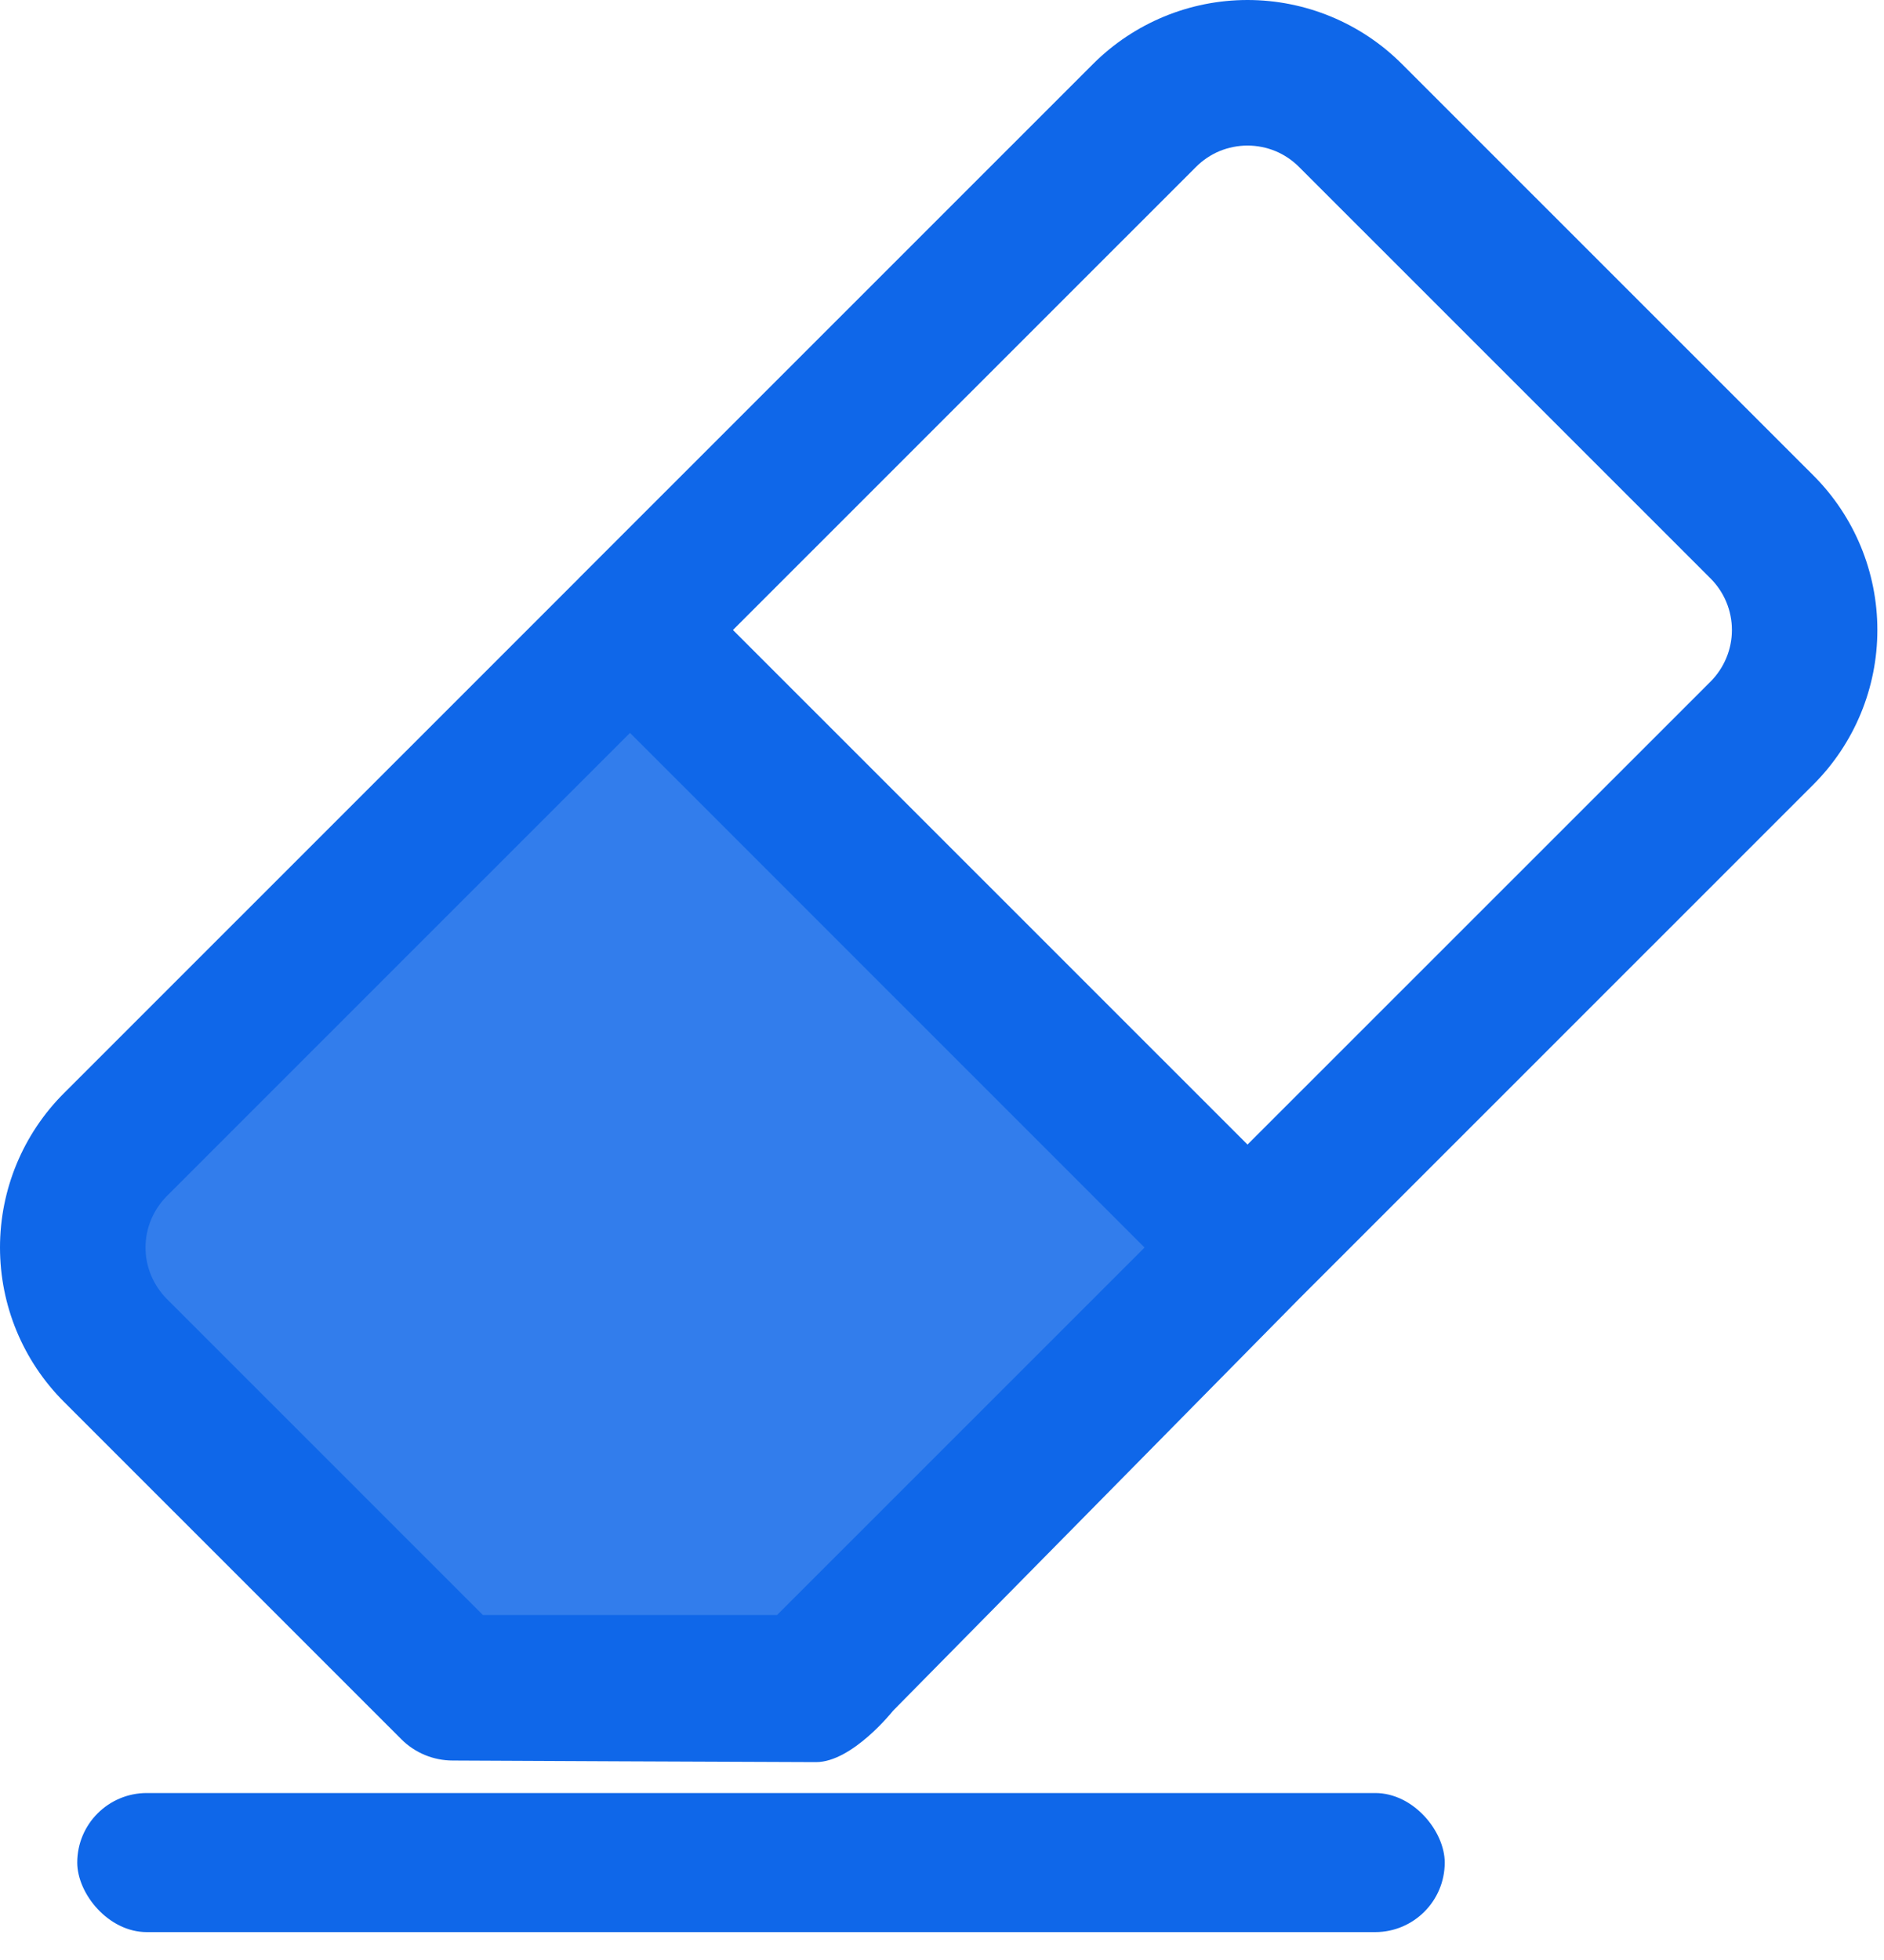
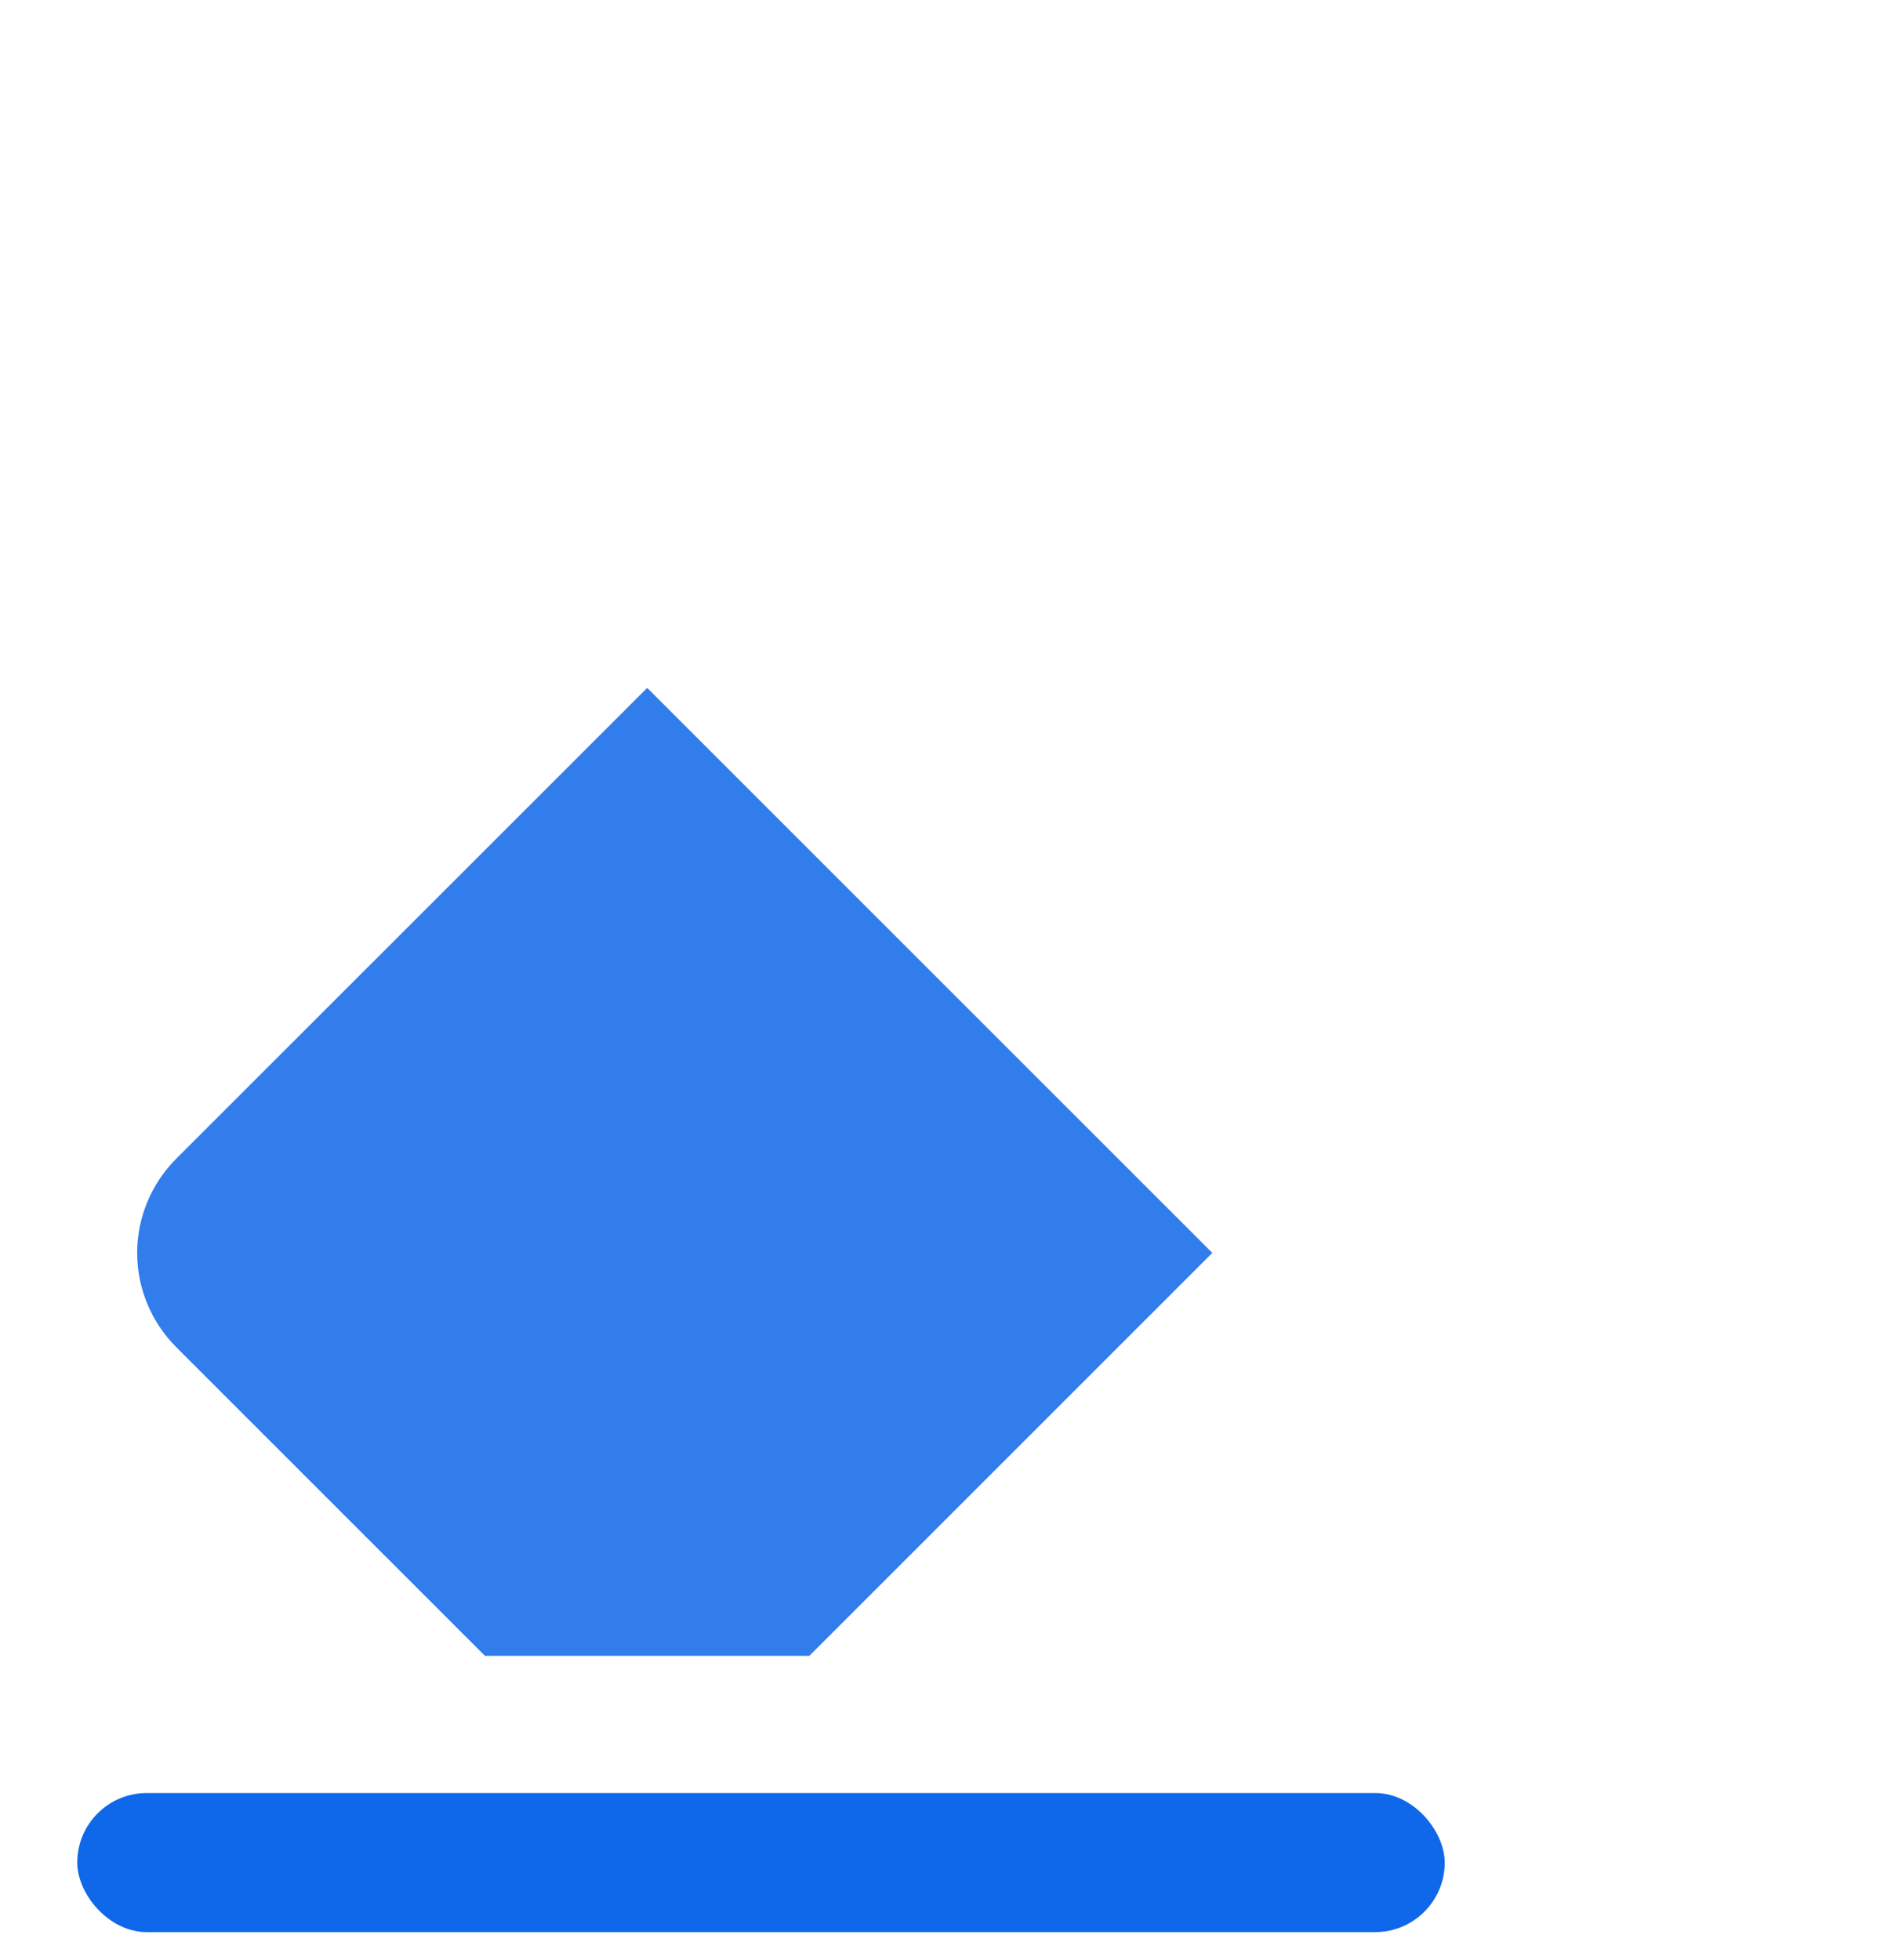
<svg xmlns="http://www.w3.org/2000/svg" width="25" height="26" viewBox="0 0 25 26" fill="none">
  <path opacity="0.85" d="M10.74 21.965H6.435L2.338 17.87C2.007 17.538 1.82 17.089 1.82 16.62C1.82 16.152 2.007 15.703 2.338 15.371L8.588 9.125L16.087 16.62L10.74 21.965Z" fill="#0F67E9" />
-   <path d="M10.828 23.375C11.311 23.375 11.851 22.693 11.851 22.693L17.235 17.233L17.237 17.231L17.239 17.229L24.065 10.405C24.608 9.861 24.912 9.125 24.912 8.357C24.912 7.589 24.608 6.853 24.065 6.309L18.602 0.848C18.059 0.305 17.322 0 16.554 0C15.786 0 15.049 0.305 14.505 0.848L7.678 7.673L7.677 7.674L7.676 7.676L0.849 14.501C0.305 15.044 0 15.78 0 16.548C0 17.317 0.305 18.053 0.849 18.596L5.326 23.072C5.507 23.253 5.752 23.354 6.008 23.354C6.008 23.354 10.346 23.375 10.828 23.375ZM15.871 2.214C15.961 2.124 16.067 2.053 16.184 2.004C16.302 1.956 16.427 1.931 16.554 1.931C16.681 1.931 16.806 1.956 16.924 2.004C17.041 2.053 17.147 2.124 17.237 2.214L22.7 7.675C22.88 7.856 22.982 8.101 22.982 8.357C22.982 8.613 22.88 8.858 22.7 9.04L16.554 15.183L9.726 8.357L15.871 2.214ZM6.408 21.424L2.214 17.231C2.125 17.141 2.054 17.035 2.005 16.918C1.956 16.801 1.931 16.675 1.931 16.548C1.931 16.422 1.956 16.296 2.005 16.179C2.054 16.062 2.125 15.956 2.214 15.866L8.36 9.722L15.188 16.549L10.311 21.424H6.408Z" fill="#0F67E9" />
  <rect x="1.025" y="23.785" width="18.146" height="1.845" rx="0.923" fill="#0F67E9" />
</svg>